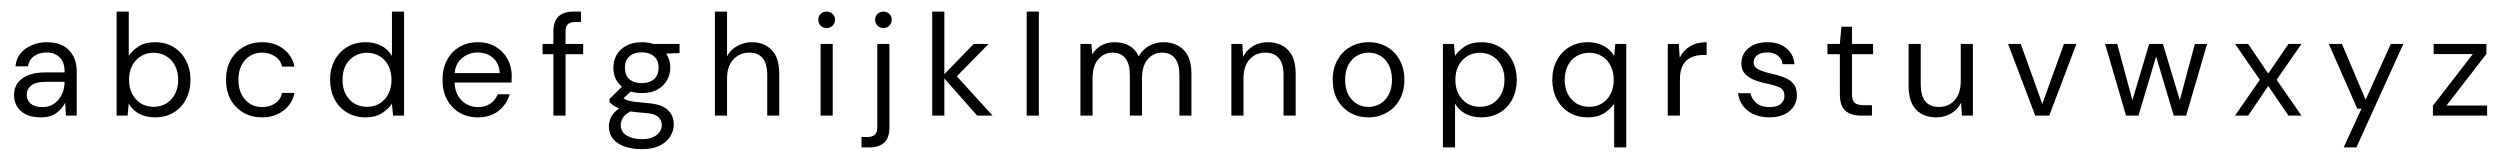
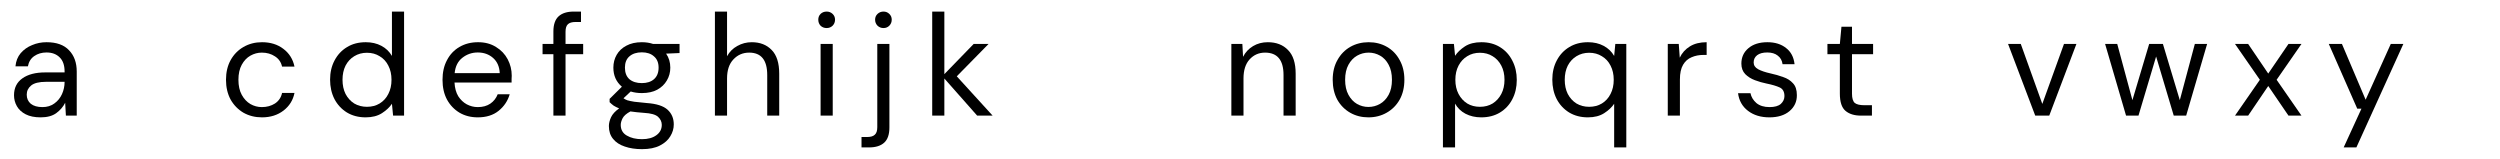
<svg xmlns="http://www.w3.org/2000/svg" width="173" height="11" viewBox="0 0 173 11" fill="none">
  <rect width="173" height="11" fill="white" />
  <path d="M2.81 8.121C2.396 8.121 2.053 8.051 1.78 7.911C1.506 7.771 1.303 7.584 1.17 7.351C1.036 7.117 0.97 6.864 0.97 6.591C0.97 6.084 1.163 5.694 1.55 5.421C1.936 5.147 2.463 5.011 3.13 5.011H4.47V4.951C4.47 4.517 4.356 4.191 4.13 3.971C3.903 3.744 3.6 3.631 3.22 3.631C2.893 3.631 2.61 3.714 2.37 3.881C2.136 4.041 1.99 4.277 1.93 4.591H1.07C1.103 4.231 1.223 3.927 1.43 3.681C1.643 3.434 1.906 3.247 2.22 3.121C2.533 2.987 2.866 2.921 3.22 2.921C3.913 2.921 4.433 3.107 4.78 3.481C5.133 3.847 5.31 4.337 5.31 4.951V8.001H4.56L4.51 7.111C4.37 7.391 4.163 7.631 3.89 7.831C3.623 8.024 3.263 8.121 2.81 8.121ZM2.94 7.411C3.26 7.411 3.533 7.327 3.76 7.161C3.993 6.994 4.17 6.777 4.29 6.511C4.41 6.244 4.47 5.964 4.47 5.671V5.661H3.2C2.706 5.661 2.356 5.747 2.15 5.921C1.95 6.087 1.85 6.297 1.85 6.551C1.85 6.811 1.943 7.021 2.13 7.181C2.323 7.334 2.593 7.411 2.94 7.411Z" fill="black" />
-   <path d="M10.72 8.121C10.313 8.121 9.95 8.037 9.63 7.871C9.317 7.704 9.077 7.471 8.91 7.171L8.83 8.001H8.07V0.801H8.91V3.861C9.07 3.621 9.297 3.404 9.59 3.211C9.89 3.017 10.27 2.921 10.73 2.921C11.223 2.921 11.653 3.034 12.02 3.261C12.387 3.487 12.67 3.797 12.87 4.191C13.076 4.584 13.18 5.031 13.18 5.531C13.18 6.031 13.076 6.477 12.87 6.871C12.67 7.257 12.383 7.564 12.01 7.791C11.643 8.011 11.213 8.121 10.72 8.121ZM10.63 7.391C10.963 7.391 11.257 7.314 11.51 7.161C11.763 7.001 11.963 6.781 12.11 6.501C12.257 6.221 12.33 5.894 12.33 5.521C12.33 5.147 12.257 4.821 12.11 4.541C11.963 4.261 11.763 4.044 11.51 3.891C11.257 3.731 10.963 3.651 10.63 3.651C10.296 3.651 10.003 3.731 9.75 3.891C9.497 4.044 9.297 4.261 9.15 4.541C9.003 4.821 8.93 5.147 8.93 5.521C8.93 5.894 9.003 6.221 9.15 6.501C9.297 6.781 9.497 7.001 9.75 7.161C10.003 7.314 10.296 7.391 10.63 7.391Z" fill="black" />
  <path d="M18.129 8.121C17.656 8.121 17.229 8.014 16.849 7.801C16.476 7.581 16.179 7.277 15.959 6.891C15.746 6.497 15.639 6.041 15.639 5.521C15.639 5.001 15.746 4.547 15.959 4.161C16.179 3.767 16.476 3.464 16.849 3.251C17.229 3.031 17.656 2.921 18.129 2.921C18.716 2.921 19.209 3.074 19.609 3.381C20.016 3.687 20.273 4.097 20.379 4.611H19.519C19.453 4.304 19.289 4.067 19.029 3.901C18.769 3.727 18.466 3.641 18.119 3.641C17.839 3.641 17.576 3.711 17.329 3.851C17.082 3.991 16.883 4.201 16.729 4.481C16.576 4.761 16.499 5.107 16.499 5.521C16.499 5.934 16.576 6.281 16.729 6.561C16.883 6.841 17.082 7.054 17.329 7.201C17.576 7.341 17.839 7.411 18.119 7.411C18.466 7.411 18.769 7.327 19.029 7.161C19.289 6.987 19.453 6.744 19.519 6.431H20.379C20.279 6.931 20.026 7.337 19.619 7.651C19.212 7.964 18.716 8.121 18.129 8.121Z" fill="black" />
  <path d="M25.302 8.121C24.809 8.121 24.376 8.007 24.002 7.781C23.636 7.554 23.349 7.244 23.142 6.851C22.942 6.457 22.842 6.011 22.842 5.511C22.842 5.011 22.946 4.567 23.152 4.181C23.359 3.787 23.646 3.481 24.012 3.261C24.379 3.034 24.812 2.921 25.312 2.921C25.719 2.921 26.079 3.004 26.392 3.171C26.706 3.337 26.949 3.571 27.122 3.871V0.801H27.962V8.001H27.202L27.122 7.181C26.962 7.421 26.732 7.637 26.432 7.831C26.132 8.024 25.756 8.121 25.302 8.121ZM25.392 7.391C25.726 7.391 26.019 7.314 26.272 7.161C26.532 7.001 26.732 6.781 26.872 6.501C27.019 6.221 27.092 5.894 27.092 5.521C27.092 5.147 27.019 4.821 26.872 4.541C26.732 4.261 26.532 4.044 26.272 3.891C26.019 3.731 25.726 3.651 25.392 3.651C25.066 3.651 24.772 3.731 24.512 3.891C24.259 4.044 24.059 4.261 23.912 4.541C23.772 4.821 23.702 5.147 23.702 5.521C23.702 5.894 23.772 6.221 23.912 6.501C24.059 6.781 24.259 7.001 24.512 7.161C24.772 7.314 25.066 7.391 25.392 7.391Z" fill="black" />
  <path d="M33.062 8.121C32.588 8.121 32.168 8.014 31.802 7.801C31.435 7.581 31.145 7.277 30.932 6.891C30.725 6.504 30.622 6.047 30.622 5.521C30.622 5.001 30.725 4.547 30.932 4.161C31.138 3.767 31.425 3.464 31.792 3.251C32.165 3.031 32.595 2.921 33.082 2.921C33.562 2.921 33.975 3.031 34.322 3.251C34.675 3.464 34.945 3.747 35.132 4.101C35.318 4.454 35.412 4.834 35.412 5.241C35.412 5.314 35.408 5.387 35.402 5.461C35.402 5.534 35.402 5.617 35.402 5.711H31.452C31.472 6.091 31.558 6.407 31.712 6.661C31.872 6.907 32.068 7.094 32.302 7.221C32.542 7.347 32.795 7.411 33.062 7.411C33.408 7.411 33.698 7.331 33.932 7.171C34.165 7.011 34.335 6.794 34.442 6.521H35.272C35.138 6.981 34.882 7.364 34.502 7.671C34.128 7.971 33.648 8.121 33.062 8.121ZM33.062 3.631C32.662 3.631 32.305 3.754 31.992 4.001C31.685 4.241 31.508 4.594 31.462 5.061H34.582C34.562 4.614 34.408 4.264 34.122 4.011C33.835 3.757 33.482 3.631 33.062 3.631Z" fill="black" />
  <path d="M38.295 8.001V3.751H37.545V3.041H38.295V2.181C38.295 1.701 38.415 1.351 38.655 1.131C38.895 0.911 39.245 0.801 39.705 0.801H40.205V1.521H39.835C39.582 1.521 39.402 1.574 39.295 1.681C39.188 1.781 39.135 1.954 39.135 2.201V3.041H40.355V3.751H39.135V8.001H38.295Z" fill="black" />
  <path d="M44.415 6.441C44.135 6.441 43.878 6.404 43.645 6.331L43.145 6.801C43.218 6.854 43.308 6.901 43.415 6.941C43.528 6.974 43.688 7.007 43.895 7.041C44.101 7.067 44.391 7.097 44.765 7.131C45.431 7.177 45.908 7.331 46.195 7.591C46.481 7.851 46.625 8.191 46.625 8.611C46.625 8.897 46.545 9.171 46.385 9.431C46.231 9.691 45.991 9.904 45.665 10.071C45.345 10.237 44.931 10.321 44.425 10.321C43.978 10.321 43.581 10.261 43.235 10.141C42.888 10.027 42.618 9.851 42.425 9.611C42.231 9.377 42.135 9.081 42.135 8.721C42.135 8.534 42.185 8.331 42.285 8.111C42.385 7.897 42.571 7.694 42.845 7.501C42.698 7.441 42.571 7.377 42.465 7.311C42.365 7.237 42.271 7.157 42.185 7.071V6.841L43.035 6.001C42.641 5.667 42.445 5.227 42.445 4.681C42.445 4.354 42.521 4.057 42.675 3.791C42.828 3.524 43.051 3.314 43.345 3.161C43.638 3.001 43.995 2.921 44.415 2.921C44.701 2.921 44.961 2.961 45.195 3.041H47.025V3.671L46.095 3.711C46.288 3.991 46.385 4.314 46.385 4.681C46.385 5.007 46.305 5.304 46.145 5.571C45.991 5.837 45.768 6.051 45.475 6.211C45.188 6.364 44.835 6.441 44.415 6.441ZM44.415 5.751C44.768 5.751 45.048 5.661 45.255 5.481C45.468 5.294 45.575 5.027 45.575 4.681C45.575 4.341 45.468 4.081 45.255 3.901C45.048 3.714 44.768 3.621 44.415 3.621C44.055 3.621 43.768 3.714 43.555 3.901C43.348 4.081 43.245 4.341 43.245 4.681C43.245 5.027 43.348 5.294 43.555 5.481C43.768 5.661 44.055 5.751 44.415 5.751ZM42.955 8.641C42.955 8.974 43.095 9.221 43.375 9.381C43.655 9.547 44.005 9.631 44.425 9.631C44.838 9.631 45.168 9.541 45.415 9.361C45.668 9.181 45.795 8.941 45.795 8.641C45.795 8.427 45.708 8.241 45.535 8.081C45.361 7.927 45.041 7.837 44.575 7.811C44.208 7.784 43.891 7.751 43.625 7.711C43.351 7.857 43.171 8.014 43.085 8.181C42.998 8.354 42.955 8.507 42.955 8.641Z" fill="black" />
  <path d="M49.472 8.001V0.801H50.312V3.891C50.479 3.584 50.716 3.347 51.022 3.181C51.329 3.007 51.662 2.921 52.022 2.921C52.596 2.921 53.056 3.101 53.402 3.461C53.749 3.814 53.922 4.361 53.922 5.101V8.001H53.092V5.191C53.092 4.157 52.676 3.641 51.842 3.641C51.409 3.641 51.046 3.797 50.752 4.111C50.459 4.417 50.312 4.857 50.312 5.431V8.001H49.472Z" fill="black" />
  <path d="M57.205 1.941C57.038 1.941 56.898 1.887 56.785 1.781C56.678 1.667 56.625 1.527 56.625 1.361C56.625 1.201 56.678 1.067 56.785 0.961C56.898 0.854 57.038 0.801 57.205 0.801C57.365 0.801 57.502 0.854 57.615 0.961C57.728 1.067 57.785 1.201 57.785 1.361C57.785 1.527 57.728 1.667 57.615 1.781C57.502 1.887 57.365 1.941 57.205 1.941ZM56.785 8.001V3.041H57.625V8.001H56.785Z" fill="black" />
  <path d="M61.138 1.941C60.977 1.941 60.841 1.887 60.727 1.781C60.614 1.667 60.557 1.527 60.557 1.361C60.557 1.201 60.614 1.067 60.727 0.961C60.841 0.854 60.977 0.801 61.138 0.801C61.297 0.801 61.431 0.854 61.538 0.961C61.651 1.067 61.708 1.201 61.708 1.361C61.708 1.527 61.651 1.667 61.538 1.781C61.431 1.887 61.297 1.941 61.138 1.941ZM59.617 10.201V9.481H60.008C60.254 9.481 60.431 9.427 60.538 9.321C60.651 9.221 60.708 9.047 60.708 8.801V3.041H61.547V8.821C61.547 9.301 61.428 9.651 61.188 9.871C60.947 10.091 60.597 10.201 60.138 10.201H59.617Z" fill="black" />
  <path d="M64.509 8.001V0.801H65.349V5.131L67.379 3.041H68.409L66.209 5.281L68.689 8.001H67.619L65.349 5.431V8.001H64.509Z" fill="black" />
-   <path d="M71.048 8.001V0.801H71.888V8.001H71.048Z" fill="black" />
-   <path d="M74.765 8.001V3.041H75.525L75.585 3.761C75.745 3.494 75.959 3.287 76.225 3.141C76.492 2.994 76.792 2.921 77.125 2.921C77.519 2.921 77.855 3.001 78.135 3.161C78.422 3.321 78.642 3.564 78.795 3.891C78.969 3.591 79.205 3.354 79.505 3.181C79.812 3.007 80.142 2.921 80.495 2.921C81.088 2.921 81.562 3.101 81.915 3.461C82.269 3.814 82.445 4.361 82.445 5.101V8.001H81.615V5.191C81.615 4.677 81.512 4.291 81.305 4.031C81.099 3.771 80.802 3.641 80.415 3.641C80.015 3.641 79.682 3.797 79.415 4.111C79.155 4.417 79.025 4.857 79.025 5.431V8.001H78.185V5.191C78.185 4.677 78.082 4.291 77.875 4.031C77.668 3.771 77.372 3.641 76.985 3.641C76.592 3.641 76.262 3.797 75.995 4.111C75.735 4.417 75.605 4.857 75.605 5.431V8.001H74.765Z" fill="black" />
  <path d="M85.21 8.001V3.041H85.971L86.02 3.931C86.18 3.617 86.41 3.371 86.71 3.191C87.01 3.011 87.35 2.921 87.731 2.921C88.317 2.921 88.784 3.101 89.13 3.461C89.484 3.814 89.66 4.361 89.66 5.101V8.001H88.82V5.191C88.82 4.157 88.394 3.641 87.54 3.641C87.114 3.641 86.757 3.797 86.471 4.111C86.191 4.417 86.05 4.857 86.05 5.431V8.001H85.21Z" fill="black" />
  <path d="M94.693 8.121C94.227 8.121 93.806 8.014 93.433 7.801C93.06 7.587 92.763 7.287 92.543 6.901C92.33 6.507 92.223 6.047 92.223 5.521C92.223 4.994 92.333 4.537 92.553 4.151C92.773 3.757 93.07 3.454 93.443 3.241C93.823 3.027 94.246 2.921 94.713 2.921C95.18 2.921 95.6 3.027 95.973 3.241C96.347 3.454 96.64 3.757 96.853 4.151C97.073 4.537 97.183 4.994 97.183 5.521C97.183 6.047 97.073 6.507 96.853 6.901C96.633 7.287 96.333 7.587 95.953 7.801C95.58 8.014 95.16 8.121 94.693 8.121ZM94.693 7.401C94.98 7.401 95.246 7.331 95.493 7.191C95.74 7.051 95.94 6.841 96.093 6.561C96.246 6.281 96.323 5.934 96.323 5.521C96.323 5.107 96.246 4.761 96.093 4.481C95.947 4.201 95.75 3.991 95.503 3.851C95.257 3.711 94.993 3.641 94.713 3.641C94.427 3.641 94.16 3.711 93.913 3.851C93.666 3.991 93.466 4.201 93.313 4.481C93.16 4.761 93.083 5.107 93.083 5.521C93.083 5.934 93.16 6.281 93.313 6.561C93.466 6.841 93.663 7.051 93.903 7.191C94.15 7.331 94.413 7.401 94.693 7.401Z" fill="black" />
  <path d="M99.851 10.201V3.041H100.611L100.691 3.861C100.851 3.621 101.078 3.404 101.371 3.211C101.671 3.017 102.051 2.921 102.511 2.921C103.004 2.921 103.434 3.034 103.801 3.261C104.168 3.487 104.451 3.797 104.651 4.191C104.858 4.584 104.961 5.031 104.961 5.531C104.961 6.031 104.858 6.477 104.651 6.871C104.451 7.257 104.164 7.564 103.791 7.791C103.424 8.011 102.994 8.121 102.501 8.121C102.094 8.121 101.731 8.037 101.411 7.871C101.098 7.704 100.858 7.471 100.691 7.171V10.201H99.851ZM102.411 7.391C102.744 7.391 103.038 7.314 103.291 7.161C103.544 7.001 103.744 6.781 103.891 6.501C104.038 6.221 104.111 5.894 104.111 5.521C104.111 5.147 104.038 4.821 103.891 4.541C103.744 4.261 103.544 4.044 103.291 3.891C103.038 3.731 102.744 3.651 102.411 3.651C102.078 3.651 101.784 3.731 101.531 3.891C101.278 4.044 101.078 4.261 100.931 4.541C100.784 4.821 100.711 5.147 100.711 5.521C100.711 5.894 100.784 6.221 100.931 6.501C101.078 6.781 101.278 7.001 101.531 7.161C101.784 7.314 102.078 7.391 102.411 7.391Z" fill="black" />
  <path d="M111.7 10.201V7.181C111.54 7.421 111.31 7.637 111.01 7.831C110.71 8.024 110.334 8.121 109.88 8.121C109.387 8.121 108.954 8.007 108.58 7.781C108.214 7.554 107.927 7.244 107.72 6.851C107.52 6.457 107.42 6.011 107.42 5.511C107.42 5.011 107.524 4.567 107.73 4.181C107.937 3.787 108.224 3.481 108.59 3.261C108.957 3.034 109.39 2.921 109.89 2.921C110.297 2.921 110.657 3.004 110.97 3.171C111.284 3.337 111.527 3.571 111.7 3.871L111.78 3.041H112.54V10.201H111.7ZM109.97 7.391C110.304 7.391 110.597 7.314 110.85 7.161C111.11 7.001 111.31 6.781 111.45 6.501C111.597 6.221 111.67 5.894 111.67 5.521C111.67 5.147 111.597 4.821 111.45 4.541C111.31 4.261 111.11 4.044 110.85 3.891C110.597 3.731 110.304 3.651 109.97 3.651C109.644 3.651 109.35 3.731 109.09 3.891C108.837 4.044 108.637 4.261 108.49 4.541C108.35 4.821 108.28 5.147 108.28 5.521C108.28 5.894 108.35 6.221 108.49 6.501C108.637 6.781 108.837 7.001 109.09 7.161C109.35 7.314 109.644 7.391 109.97 7.391Z" fill="black" />
  <path d="M115.41 8.001V3.041H116.17L116.24 3.991C116.393 3.664 116.626 3.404 116.94 3.211C117.253 3.017 117.64 2.921 118.1 2.921V3.801H117.87C117.576 3.801 117.306 3.854 117.06 3.961C116.813 4.061 116.616 4.234 116.47 4.481C116.323 4.727 116.25 5.067 116.25 5.501V8.001H115.41Z" fill="black" />
  <path d="M122.443 8.121C121.849 8.121 121.356 7.971 120.963 7.671C120.569 7.371 120.339 6.964 120.273 6.451H121.133C121.186 6.711 121.323 6.937 121.543 7.131C121.769 7.317 122.073 7.411 122.453 7.411C122.806 7.411 123.066 7.337 123.233 7.191C123.399 7.037 123.483 6.857 123.483 6.651C123.483 6.351 123.373 6.151 123.153 6.051C122.939 5.951 122.636 5.861 122.243 5.781C121.976 5.727 121.709 5.651 121.443 5.551C121.176 5.451 120.953 5.311 120.773 5.131C120.593 4.944 120.503 4.701 120.503 4.401C120.503 3.967 120.663 3.614 120.983 3.341C121.309 3.061 121.749 2.921 122.303 2.921C122.829 2.921 123.259 3.054 123.593 3.321C123.933 3.581 124.129 3.954 124.183 4.441H123.353C123.319 4.187 123.209 3.991 123.023 3.851C122.843 3.704 122.599 3.631 122.293 3.631C121.993 3.631 121.759 3.694 121.593 3.821C121.433 3.947 121.353 4.114 121.353 4.321C121.353 4.521 121.456 4.677 121.663 4.791C121.876 4.904 122.163 5.001 122.523 5.081C122.829 5.147 123.119 5.231 123.393 5.331C123.673 5.424 123.899 5.567 124.073 5.761C124.253 5.947 124.343 6.221 124.343 6.581C124.349 7.027 124.179 7.397 123.833 7.691C123.493 7.977 123.029 8.121 122.443 8.121Z" fill="black" />
  <path d="M128.778 8.001C128.325 8.001 127.968 7.891 127.708 7.671C127.448 7.451 127.318 7.054 127.318 6.481V3.751H126.458V3.041H127.318L127.428 1.851H128.158V3.041H129.618V3.751H128.158V6.481C128.158 6.794 128.221 7.007 128.348 7.121C128.475 7.227 128.698 7.281 129.018 7.281H129.538V8.001H128.778Z" fill="black" />
-   <path d="M133.995 8.121C133.408 8.121 132.942 7.944 132.595 7.591C132.248 7.231 132.075 6.681 132.075 5.941V3.041H132.915V5.851C132.915 6.884 133.338 7.401 134.185 7.401C134.618 7.401 134.975 7.247 135.255 6.941C135.542 6.627 135.685 6.184 135.685 5.611V3.041H136.525V8.001H135.765L135.705 7.111C135.552 7.424 135.322 7.671 135.015 7.851C134.715 8.031 134.375 8.121 133.995 8.121Z" fill="black" />
  <path d="M140.838 8.001L138.958 3.041H139.838L141.328 7.191L142.828 3.041H143.688L141.808 8.001H140.838Z" fill="black" />
  <path d="M147.123 8.001L145.673 3.041H146.513L147.563 6.931L148.723 3.041H149.673L150.843 6.931L151.883 3.041H152.733L151.283 8.001H150.423L149.203 3.911L147.983 8.001H147.123Z" fill="black" />
  <path d="M154.662 8.001L156.382 5.521L154.662 3.041H155.572L156.962 5.091L158.362 3.041H159.262L157.542 5.521L159.262 8.001H158.362L156.962 5.951L155.572 8.001H154.662Z" fill="black" />
  <path d="M162.182 10.201L163.412 7.521H163.122L161.152 3.041H162.062L163.702 6.901L165.442 3.041H166.312L163.062 10.201H162.182Z" fill="black" />
-   <path d="M168.359 8.001V7.311L171.119 3.741H168.409V3.041H172.059V3.731L169.299 7.301H172.109V8.001H168.359Z" fill="black" />
</svg>